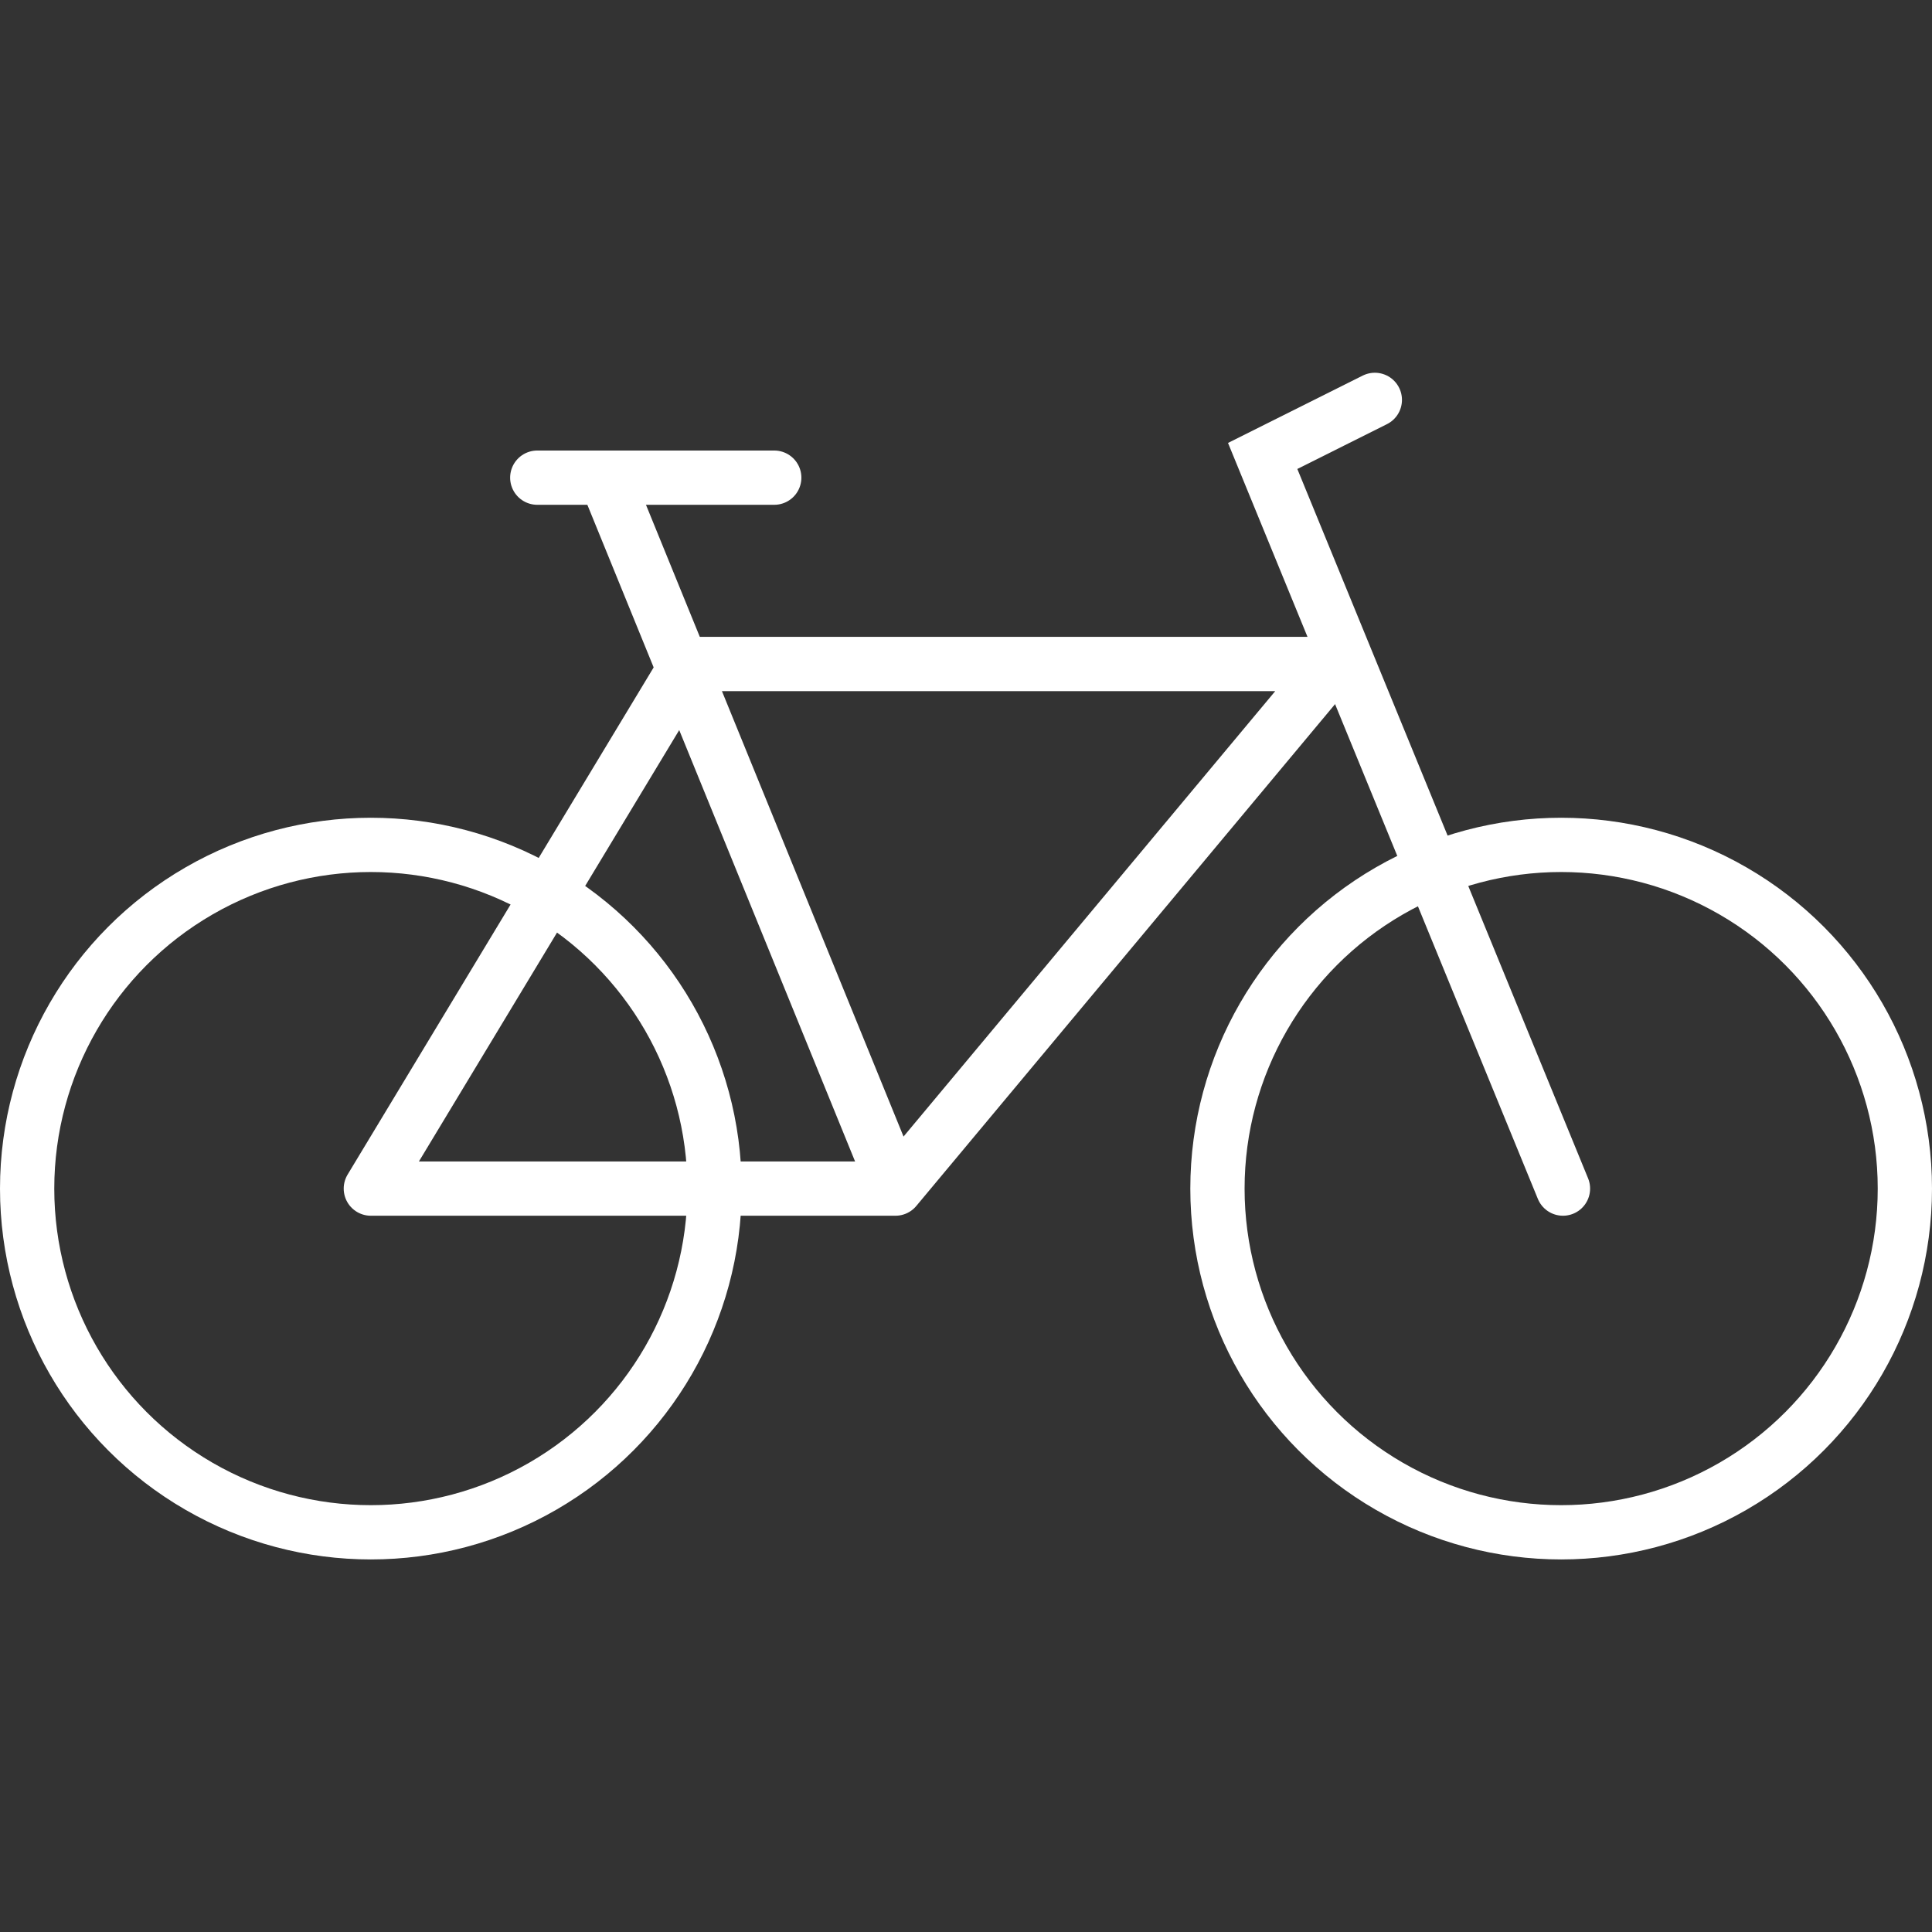
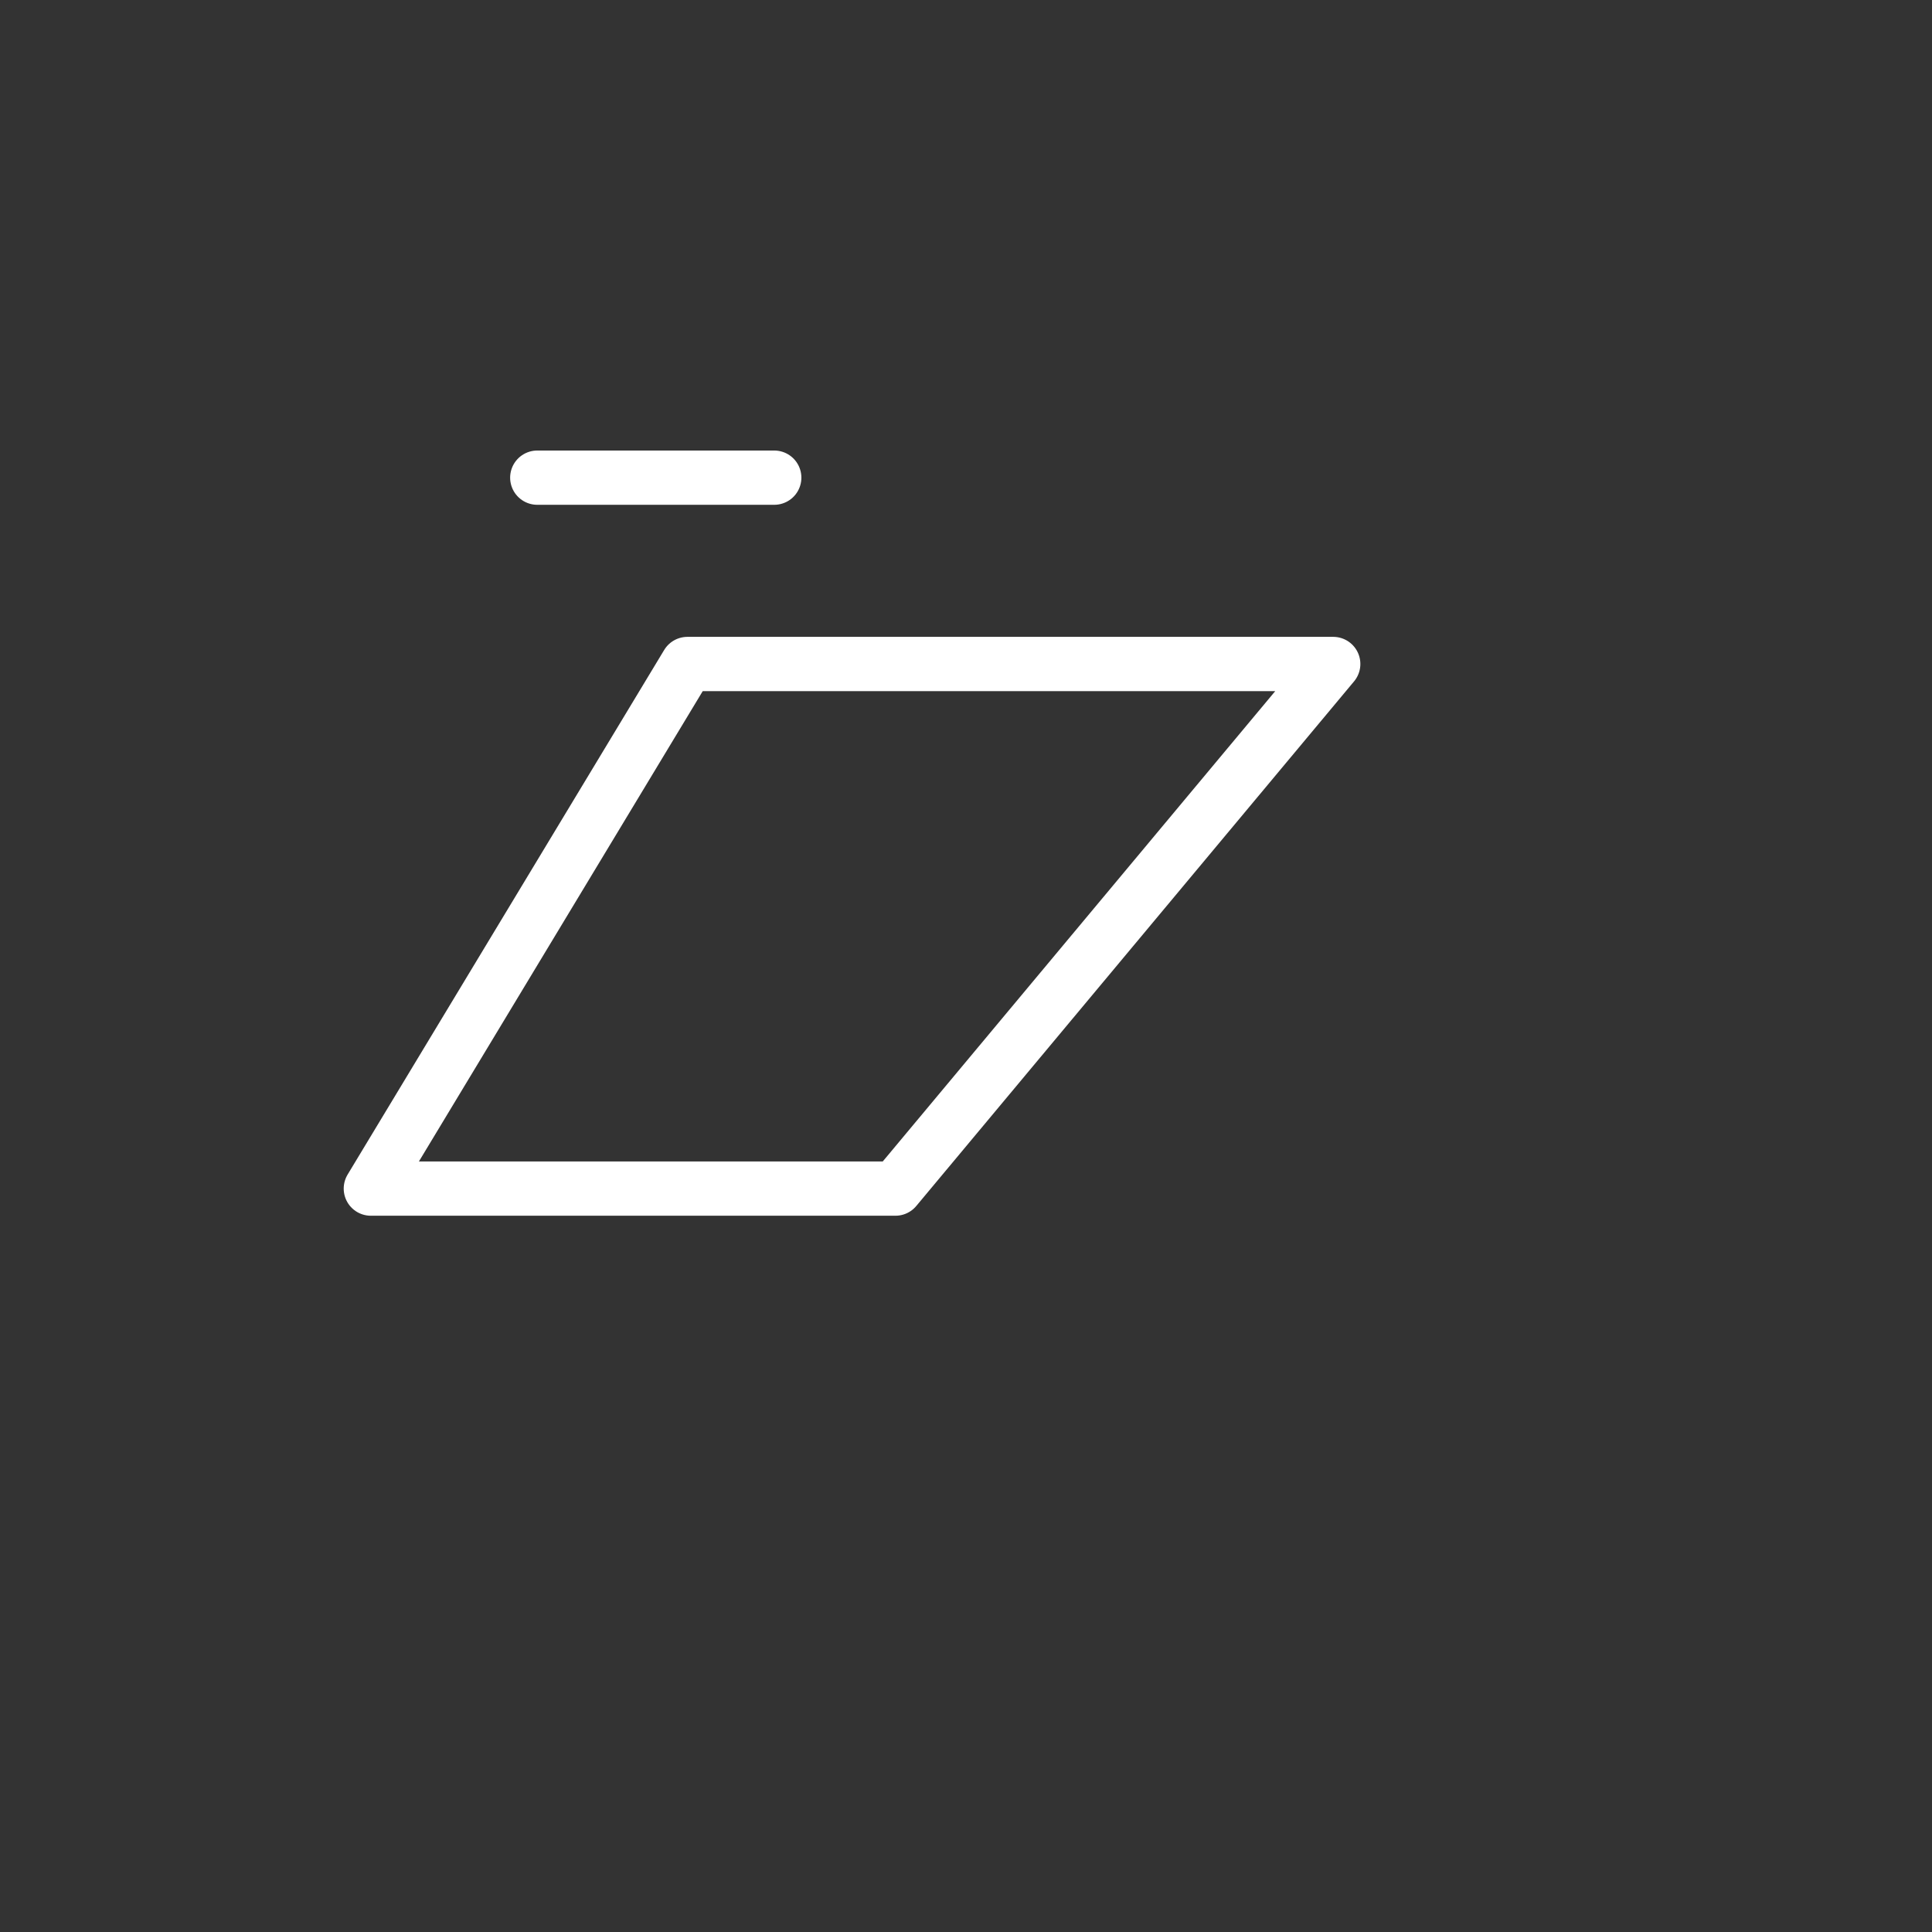
<svg xmlns="http://www.w3.org/2000/svg" version="1.0" viewBox="0 0 106.8 106.8">
  <rect x="0" y="0" width="106.8" height="106.8" fill="#333333" stroke="none" />
-   <circle class="st0" cx="86.3" cy="65.705" r="19" style="fill:none;stroke-miterlimit:10;stroke-width:3;stroke:#fff" />
-   <circle class="st0" cx="20.5" cy="65.705" r="19" style="fill:none;stroke-miterlimit:10;stroke-width:3;stroke:#fff" />
  <polygon class="st1" transform="translate(-6.1 -5.595)" points="44.1 42.3 26.6 71.3 55.6 71.3 79.8 42.3" style="fill:none;stroke-linejoin:round;stroke-miterlimit:10;stroke-width:3;stroke:#fff" />
-   <line class="st0" x1="33.6" x2="49.5" y1="26.705" y2="65.705" style="fill:none;stroke-miterlimit:10;stroke-width:3;stroke:#fff" />
-   <polyline class="st2" transform="translate(-6.1 -5.595)" points="92.5 71.3 75.9 30.8 82.1 27.7" style="fill:none;stroke-linecap:round;stroke-miterlimit:10;stroke-width:3;stroke:#fff" />
  <line class="st2" x1="29.7" x2="42.8" y1="26.405" y2="26.405" style="fill:none;stroke-linecap:round;stroke-miterlimit:10;stroke-width:3;stroke:#fff" />
</svg>